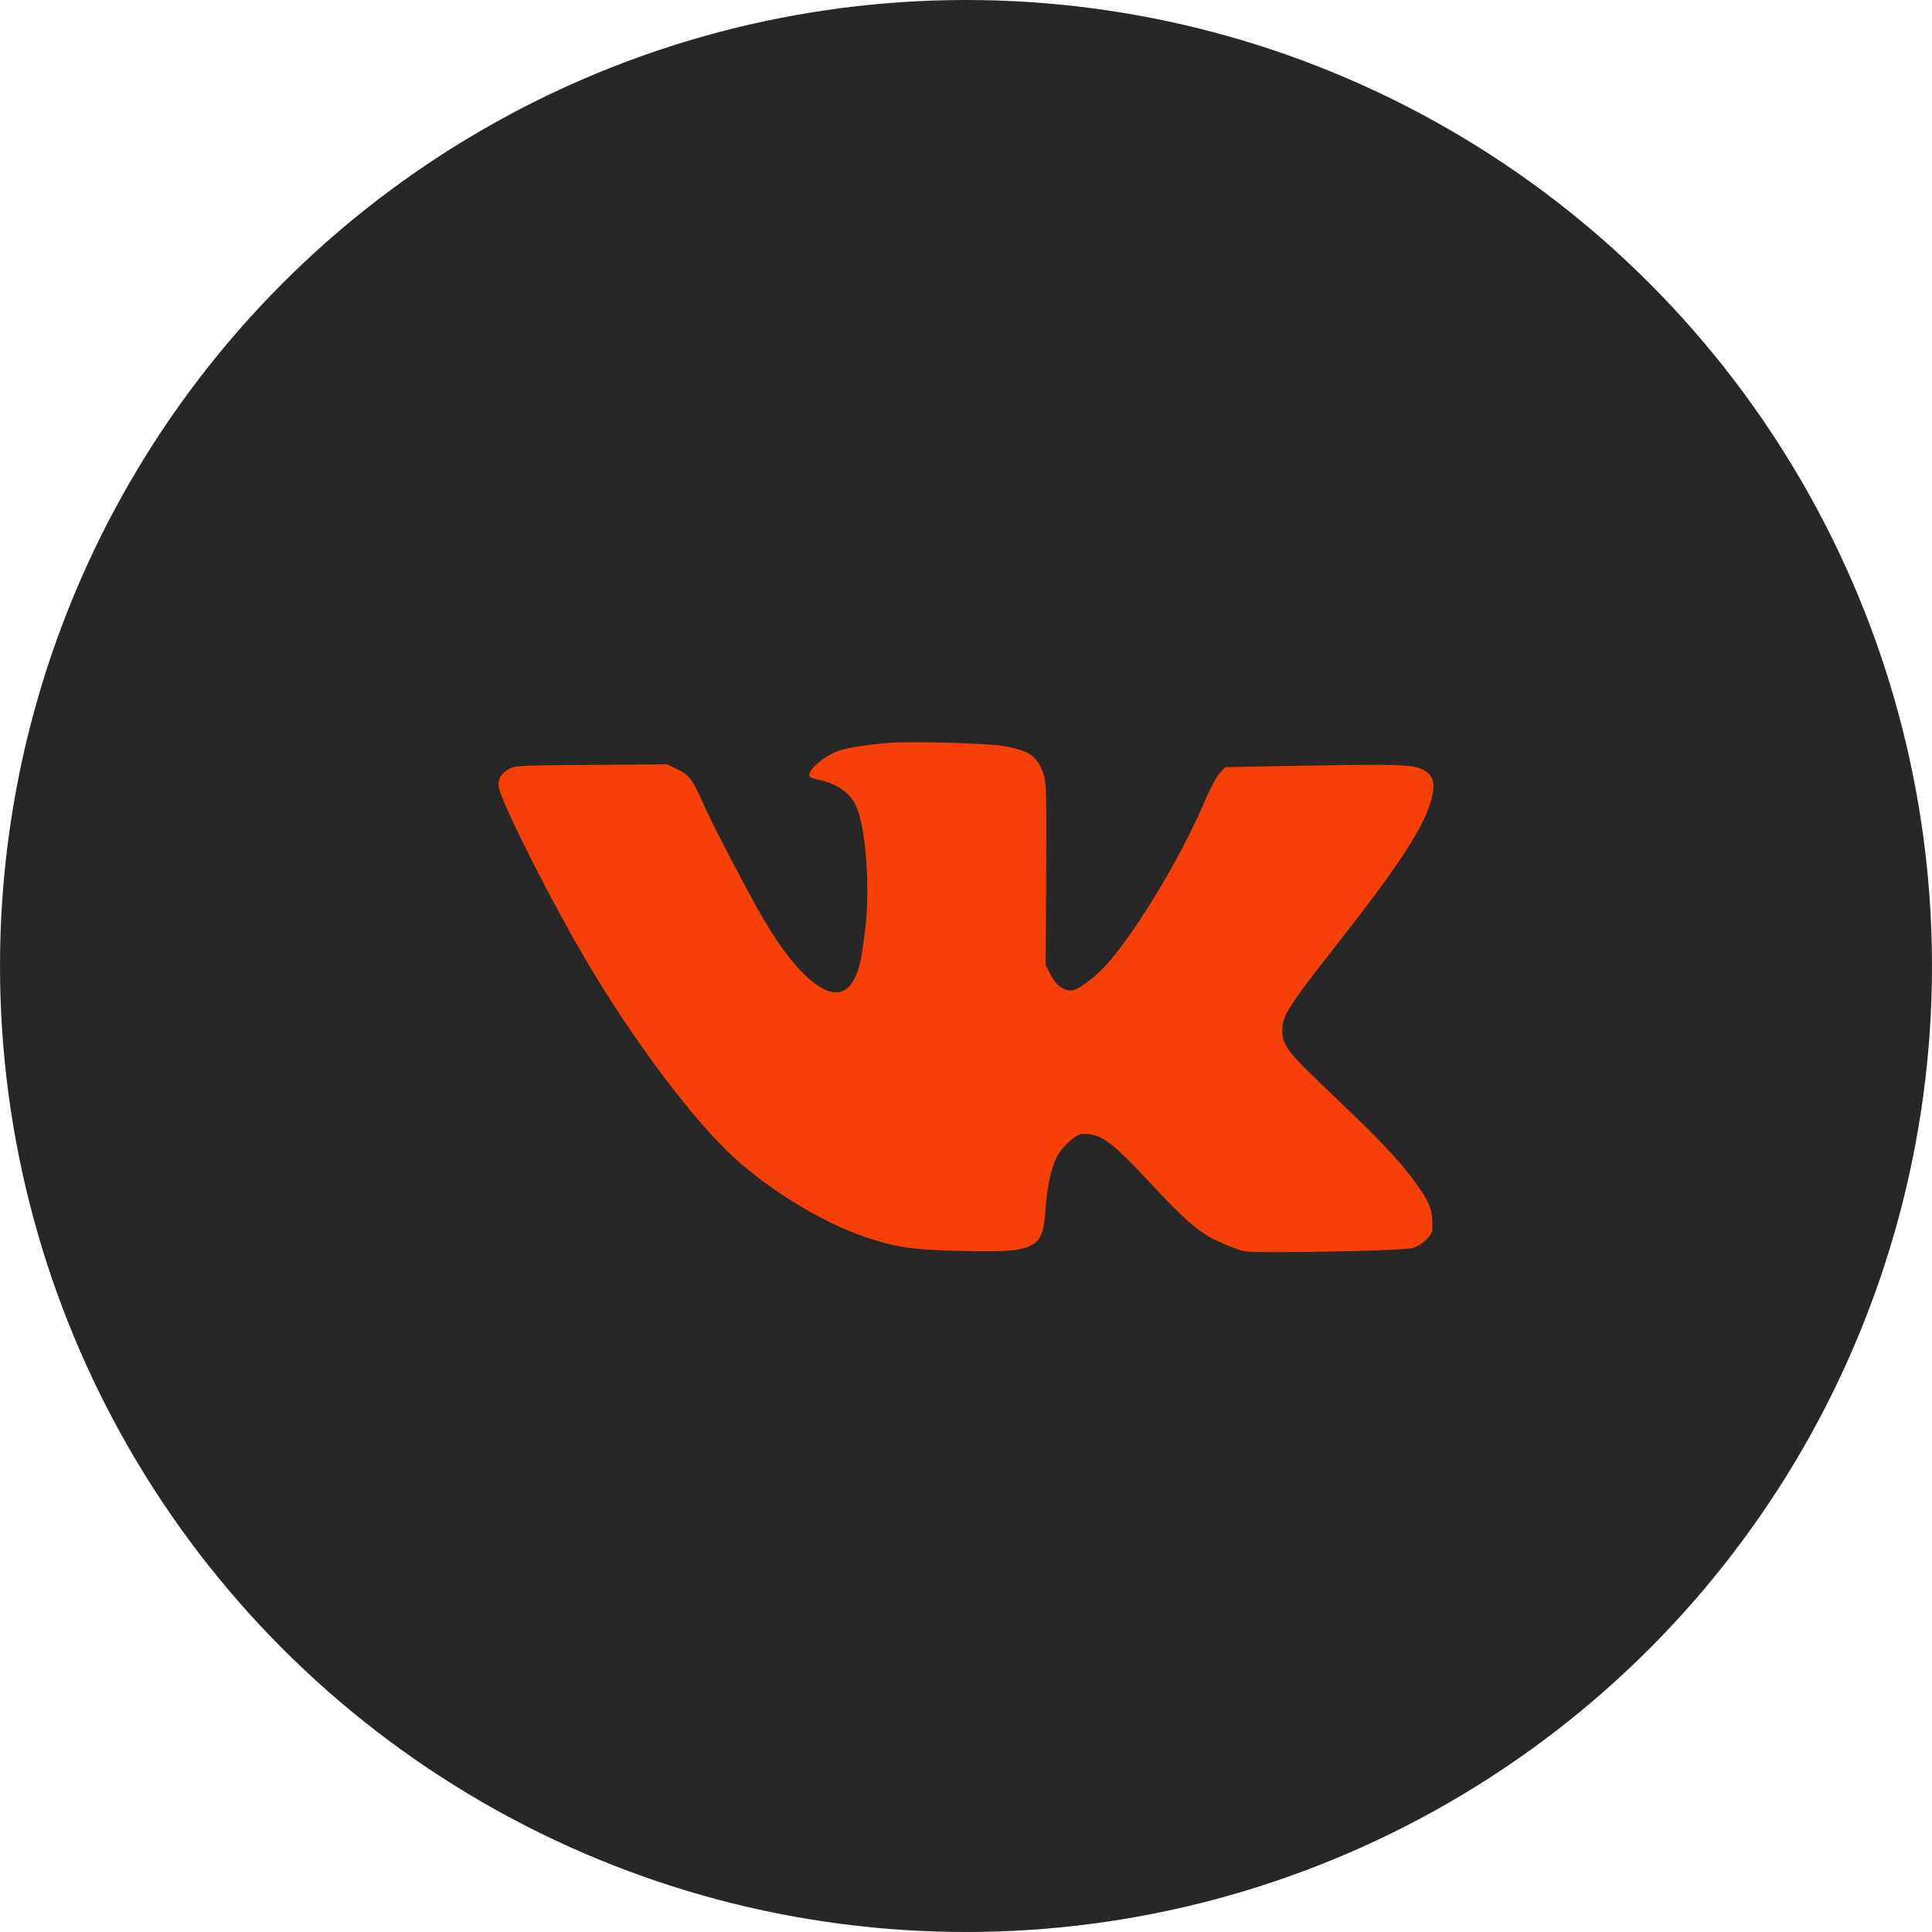
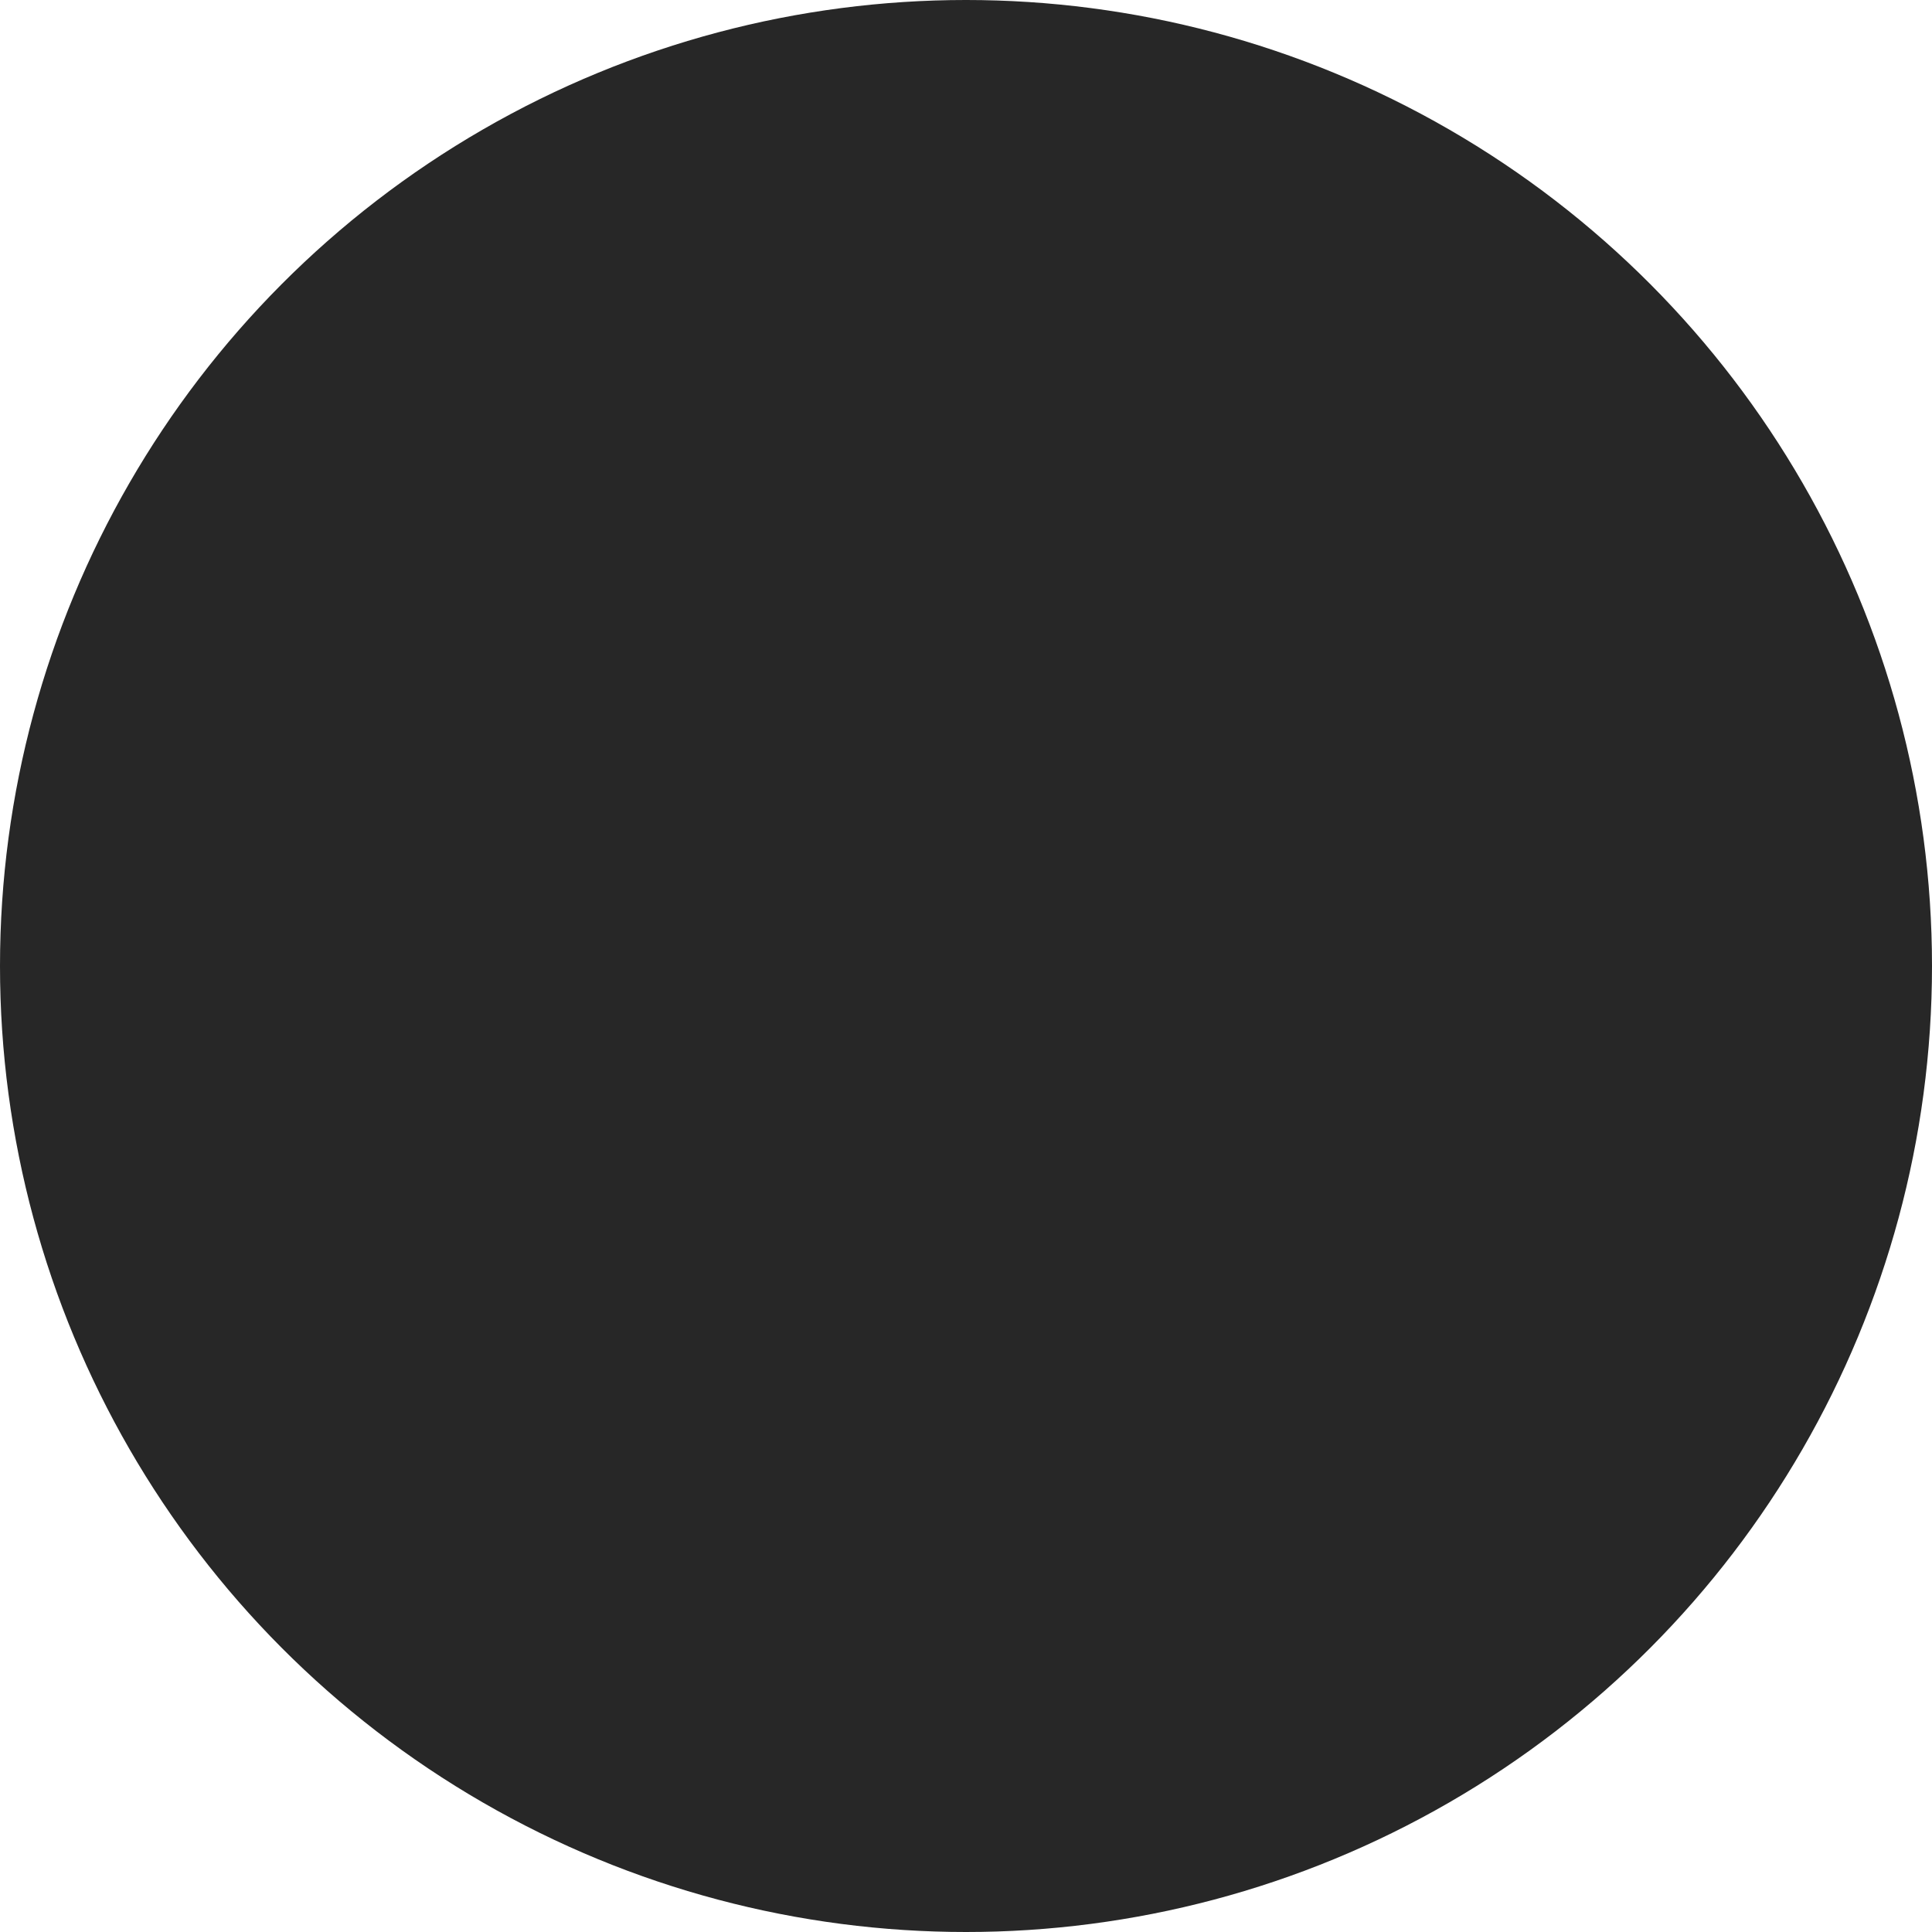
<svg xmlns="http://www.w3.org/2000/svg" width="31" height="31" viewBox="0 0 31 31" fill="none">
  <circle cx="15.5" cy="15.5" r="15.5" fill="#272727" />
-   <path fill-rule="evenodd" clip-rule="evenodd" d="M14.285 11.918C14.001 11.938 13.639 11.991 13.494 12.034C13.245 12.107 12.935 12.371 12.993 12.46C13.003 12.476 13.061 12.498 13.121 12.509C13.39 12.557 13.617 12.703 13.718 12.894C13.892 13.221 13.97 14.242 13.877 14.965C13.815 15.443 13.789 15.554 13.697 15.727C13.452 16.191 12.883 15.812 12.265 14.773C12.042 14.398 11.42 13.208 11.282 12.891C11.114 12.507 11.06 12.436 10.869 12.343L10.708 12.264L9.491 12.273C8.392 12.28 8.265 12.286 8.179 12.331C8.043 12.402 7.985 12.499 8.003 12.626C8.035 12.849 8.735 14.253 9.325 15.274C10.036 16.507 10.977 17.791 11.658 18.46C12.25 19.04 13.162 19.608 13.898 19.854C14.386 20.017 14.656 20.055 15.429 20.072C16.195 20.089 16.415 20.068 16.578 19.962C16.711 19.874 16.753 19.754 16.778 19.378C16.802 19.008 16.878 18.691 16.981 18.521C17.073 18.372 17.272 18.199 17.357 18.195C17.654 18.181 17.821 18.299 18.443 18.967C19.026 19.594 19.241 19.778 19.563 19.926C19.708 19.992 19.887 20.06 19.959 20.076C20.135 20.115 22.51 20.071 22.663 20.026C22.815 19.982 22.979 19.828 22.982 19.727C22.992 19.455 22.959 19.342 22.799 19.101C22.544 18.718 22.215 18.36 21.466 17.649C20.635 16.86 20.577 16.787 20.576 16.523C20.575 16.301 20.683 16.131 21.412 15.204C22.442 13.897 22.854 13.265 22.969 12.82C23.036 12.558 22.998 12.432 22.824 12.346C22.661 12.266 22.412 12.258 20.872 12.287L19.659 12.309L19.567 12.411C19.517 12.467 19.418 12.65 19.347 12.819C18.981 13.694 18.263 14.898 17.777 15.454C17.587 15.671 17.292 15.893 17.194 15.893C17.056 15.893 16.943 15.808 16.857 15.64L16.778 15.485L16.786 14.026C16.793 12.727 16.788 12.551 16.745 12.424C16.645 12.13 16.52 12.043 16.098 11.97C15.849 11.927 14.652 11.892 14.285 11.918Z" fill="#F64007" />
</svg>